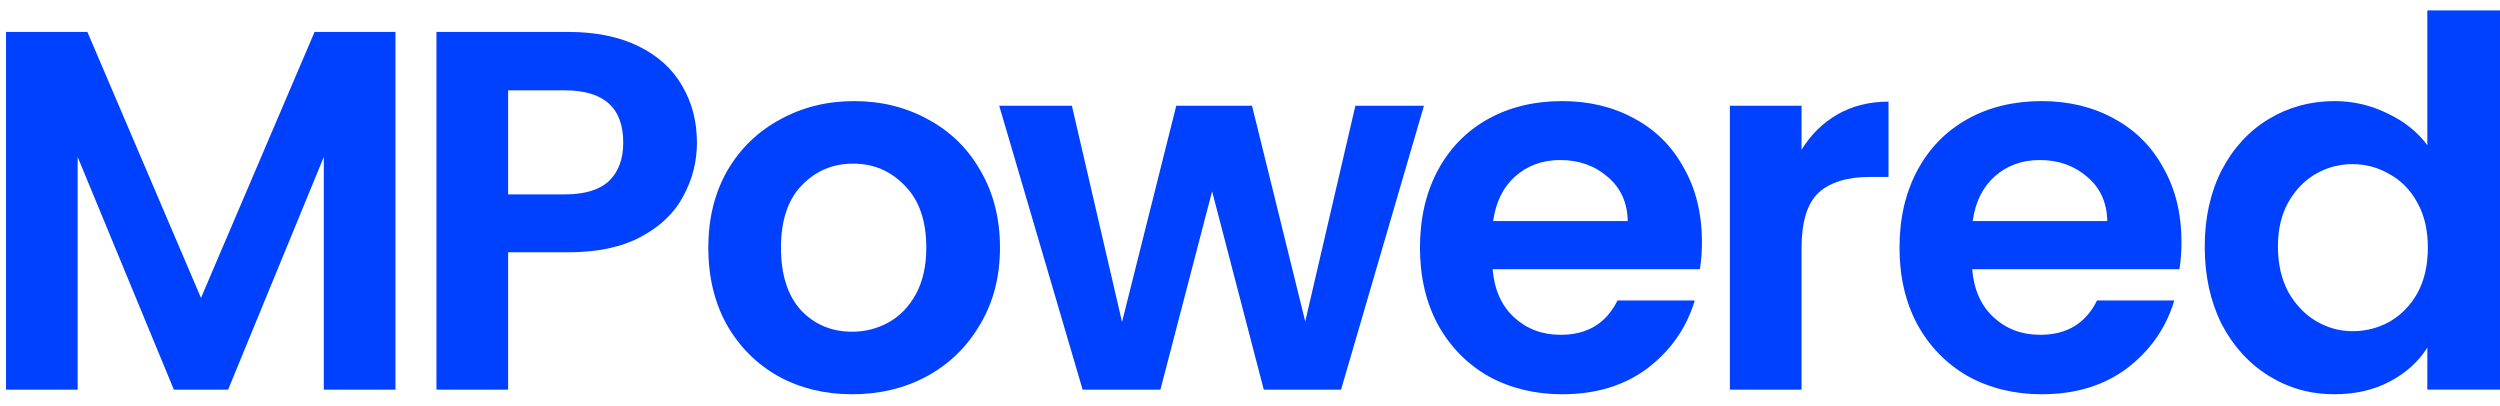
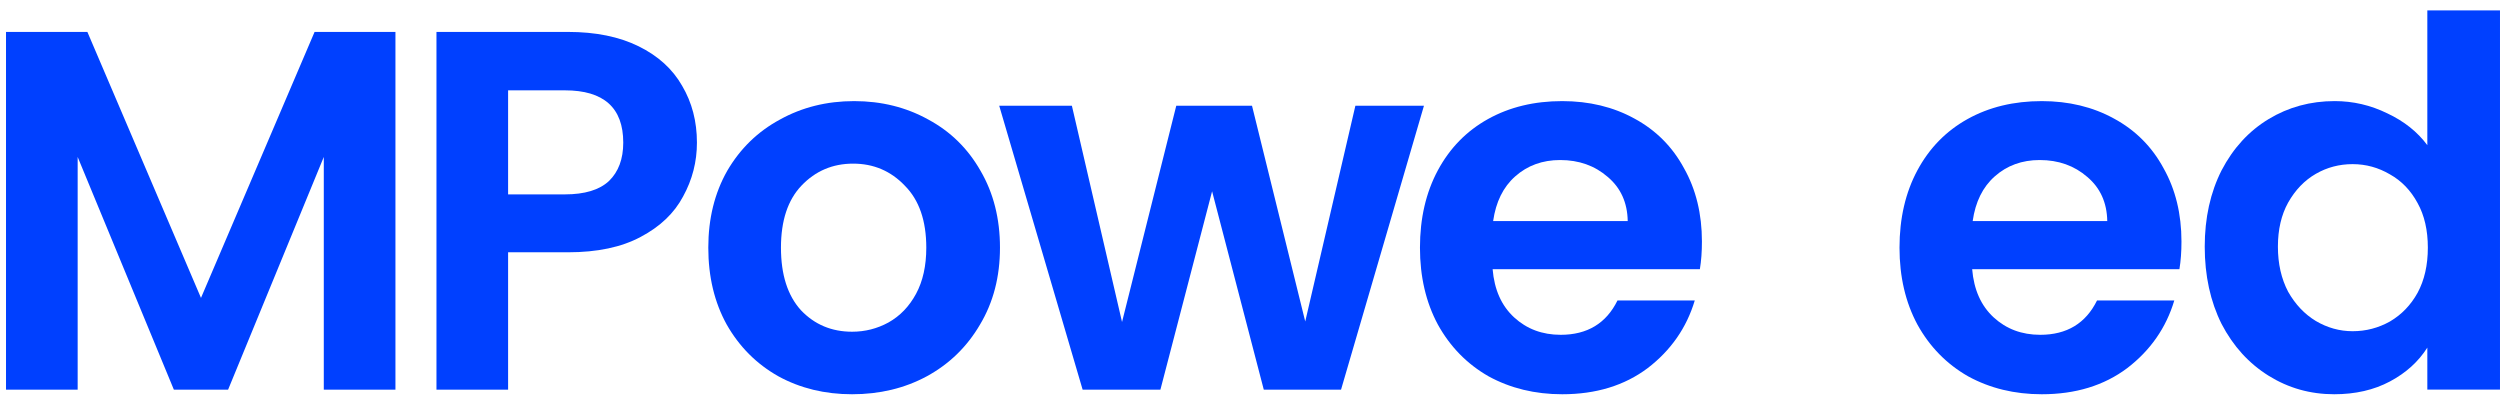
<svg xmlns="http://www.w3.org/2000/svg" width="203" height="33" viewBox="0 0 203 33" fill="none">
  <path fill-rule="evenodd" clip-rule="evenodd" d="M180.395 13.827C179.481 15.63 179.024 17.697 179.024 20.028C179.024 22.386 179.481 24.48 180.395 26.311C181.337 28.115 182.611 29.516 184.218 30.514C185.825 31.513 187.597 32.013 189.537 32.013C191.254 32.013 192.764 31.666 194.066 30.972C195.368 30.279 196.379 29.363 197.099 28.226V31.638H202.999V0.844H197.099V11.788C196.296 10.706 195.215 9.846 193.858 9.208C192.501 8.542 191.074 8.209 189.578 8.209C187.611 8.209 185.825 8.695 184.218 9.666C182.611 10.637 181.337 12.024 180.395 13.827ZM196.31 16.491C196.864 17.489 197.141 18.696 197.141 20.111C197.141 21.526 196.864 22.747 196.31 23.773C195.756 24.772 195.008 25.549 194.066 26.103C193.124 26.63 192.113 26.894 191.032 26.894C189.98 26.894 188.982 26.617 188.041 26.062C187.126 25.507 186.379 24.716 185.797 23.69C185.243 22.636 184.966 21.415 184.966 20.028C184.966 18.641 185.243 17.448 185.797 16.449C186.379 15.422 187.126 14.646 188.041 14.118C188.955 13.591 189.952 13.328 191.032 13.328C192.113 13.328 193.124 13.605 194.066 14.16C195.008 14.687 195.756 15.464 196.31 16.491Z" fill="#0040FF" />
  <path fill-rule="evenodd" clip-rule="evenodd" d="M176.969 21.859C177.08 21.193 177.135 20.444 177.135 19.612C177.135 17.365 176.65 15.381 175.681 13.661C174.739 11.914 173.395 10.568 171.65 9.625C169.933 8.682 167.98 8.21 165.791 8.21C163.52 8.21 161.512 8.695 159.766 9.666C158.021 10.637 156.664 12.024 155.694 13.828C154.725 15.631 154.24 17.726 154.24 20.111C154.24 22.47 154.725 24.55 155.694 26.354C156.691 28.157 158.063 29.558 159.808 30.556C161.581 31.527 163.575 32.013 165.791 32.013C168.534 32.013 170.847 31.306 172.731 29.891C174.614 28.448 175.889 26.617 176.553 24.398H170.279C169.365 26.256 167.827 27.186 165.667 27.186C164.171 27.186 162.91 26.714 161.885 25.771C160.861 24.828 160.279 23.524 160.14 21.859H176.969ZM169.49 14.369C170.542 15.257 171.082 16.45 171.11 17.948H160.182C160.403 16.394 160.999 15.187 161.969 14.327C162.966 13.439 164.185 12.995 165.625 12.995C167.149 12.995 168.437 13.453 169.49 14.369Z" fill="#0040FF" />
-   <path d="M146.285 12.164C147.032 10.943 148.002 9.986 149.193 9.292C150.412 8.599 151.797 8.252 153.348 8.252V14.369H151.811C149.983 14.369 148.598 14.799 147.656 15.659C146.742 16.519 146.285 18.017 146.285 20.153V31.639H140.467V8.585H146.285V12.164Z" fill="#0040FF" />
  <path fill-rule="evenodd" clip-rule="evenodd" d="M138.03 21.859C138.141 21.193 138.196 20.444 138.196 19.612C138.196 17.365 137.712 15.381 136.742 13.661C135.8 11.914 134.457 10.568 132.711 9.625C130.994 8.682 129.041 8.21 126.853 8.21C124.581 8.21 122.573 8.695 120.827 9.666C119.082 10.637 117.725 12.024 116.755 13.828C115.786 15.631 115.301 17.726 115.301 20.111C115.301 22.47 115.786 24.55 116.755 26.354C117.753 28.157 119.124 29.558 120.869 30.556C122.642 31.527 124.636 32.013 126.853 32.013C129.595 32.013 131.908 31.306 133.792 29.891C135.675 28.448 136.95 26.617 137.615 24.398H131.34C130.426 26.256 128.889 27.186 126.728 27.186C125.232 27.186 123.972 26.714 122.947 25.771C121.922 24.828 121.34 23.524 121.201 21.859H138.03ZM130.551 14.369C131.603 15.257 132.144 16.45 132.171 17.948H121.243C121.465 16.394 122.06 15.187 123.03 14.327C124.027 13.439 125.246 12.995 126.686 12.995C128.21 12.995 129.498 13.453 130.551 14.369Z" fill="#0040FF" />
  <path d="M115.625 8.585L108.893 31.639H102.619L98.422 15.534L94.225 31.639H87.909L81.136 8.585H87.037L91.109 26.146L95.513 8.585H101.663L105.985 26.104L110.057 8.585H115.625Z" fill="#0040FF" />
  <path fill-rule="evenodd" clip-rule="evenodd" d="M63.206 30.556C64.979 31.527 66.974 32.013 69.19 32.013C71.433 32.013 73.456 31.527 75.256 30.556C77.085 29.558 78.525 28.157 79.578 26.354C80.658 24.55 81.198 22.47 81.198 20.111C81.198 17.753 80.672 15.673 79.619 13.869C78.594 12.066 77.182 10.679 75.381 9.708C73.58 8.709 71.572 8.21 69.356 8.21C67.14 8.21 65.131 8.709 63.331 9.708C61.53 10.679 60.104 12.066 59.051 13.869C58.026 15.673 57.514 17.753 57.514 20.111C57.514 22.47 58.012 24.55 59.009 26.354C60.034 28.157 61.433 29.558 63.206 30.556ZM72.14 26.187C71.226 26.686 70.242 26.936 69.19 26.936C67.528 26.936 66.142 26.354 65.034 25.188C63.954 23.995 63.414 22.303 63.414 20.111C63.414 17.92 63.968 16.241 65.076 15.076C66.212 13.883 67.611 13.287 69.273 13.287C70.935 13.287 72.334 13.883 73.47 15.076C74.633 16.241 75.215 17.92 75.215 20.111C75.215 21.582 74.938 22.83 74.384 23.857C73.83 24.883 73.082 25.66 72.14 26.187Z" fill="#0040FF" />
  <path fill-rule="evenodd" clip-rule="evenodd" d="M56.591 11.581C56.591 13.134 56.217 14.591 55.469 15.95C54.749 17.309 53.599 18.405 52.02 19.238C50.469 20.07 48.502 20.486 46.12 20.486H41.258V31.639H35.441V2.592H46.12C48.364 2.592 50.275 2.98 51.854 3.757C53.433 4.534 54.611 5.602 55.386 6.962C56.19 8.321 56.591 9.861 56.591 11.581ZM45.871 15.784C47.477 15.784 48.669 15.423 49.444 14.702C50.22 13.953 50.608 12.912 50.608 11.581C50.608 8.751 49.029 7.336 45.871 7.336H41.258V15.784H45.871Z" fill="#0040FF" />
  <path d="M32.11 31.639V2.592H25.544L16.32 24.19L7.095 2.592H0.488V31.639H6.306V12.746L14.117 31.639H18.522L26.292 12.746V31.639H32.11Z" fill="#0040FF" />
</svg>